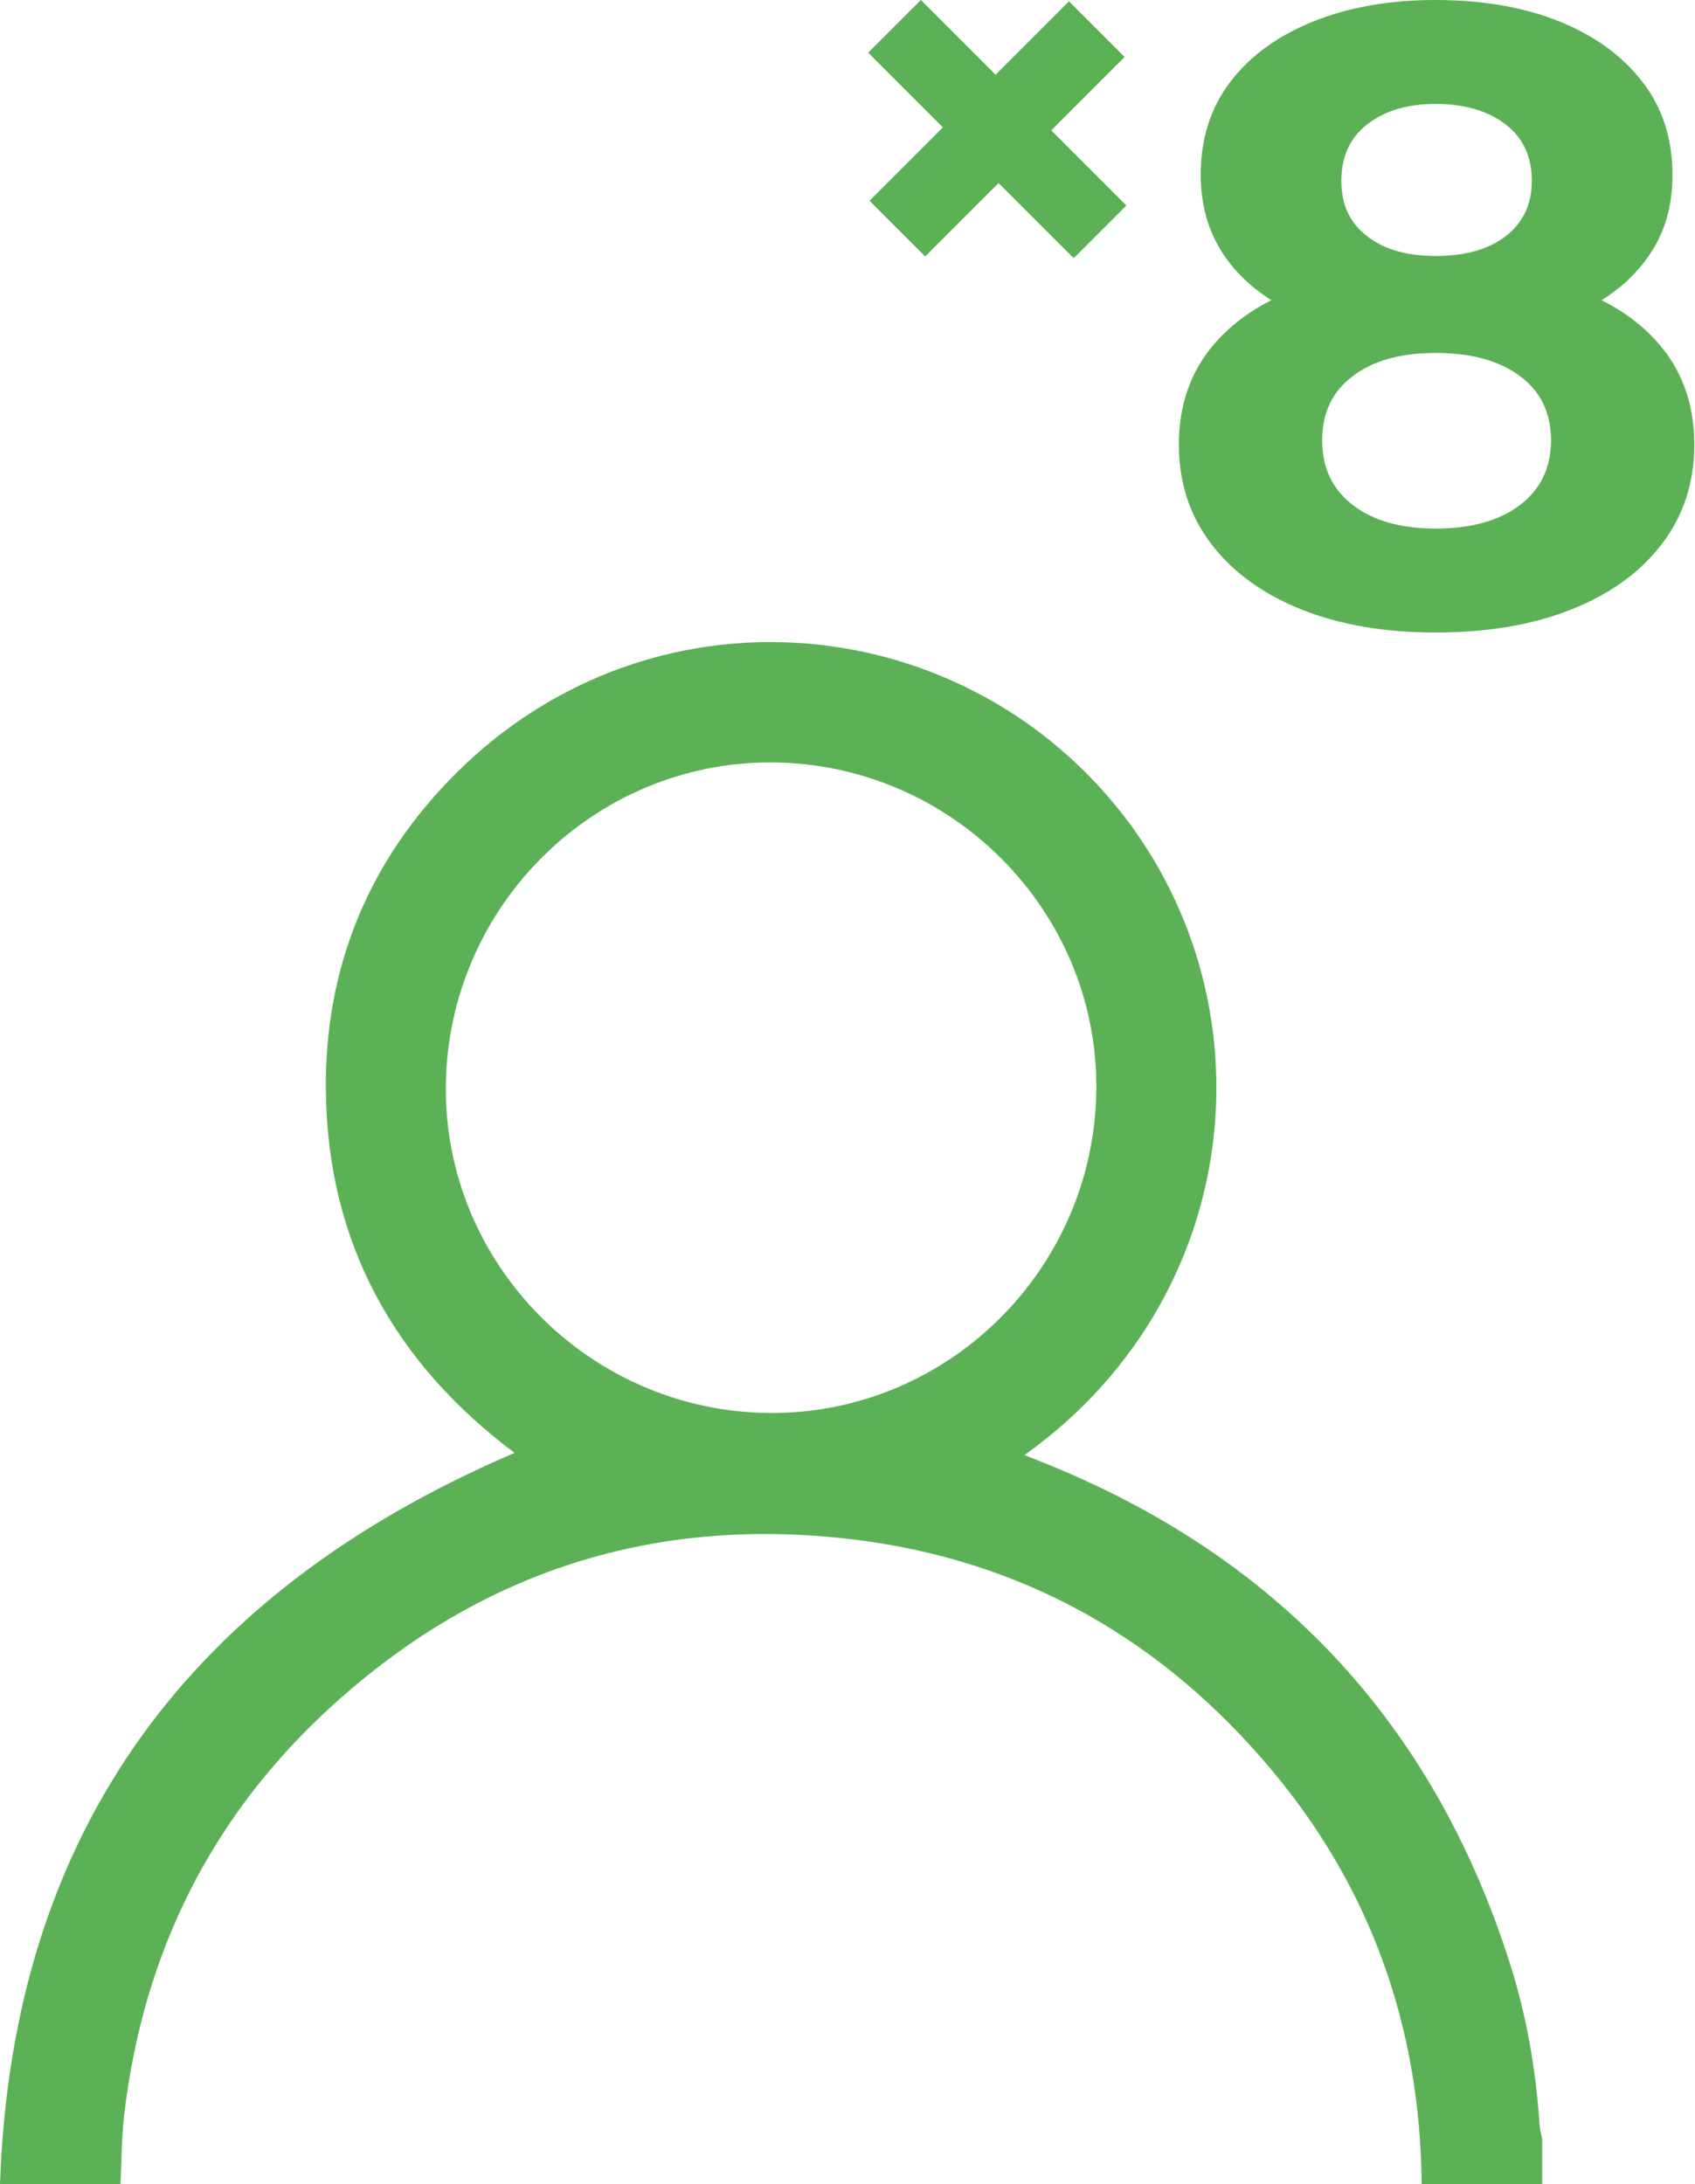
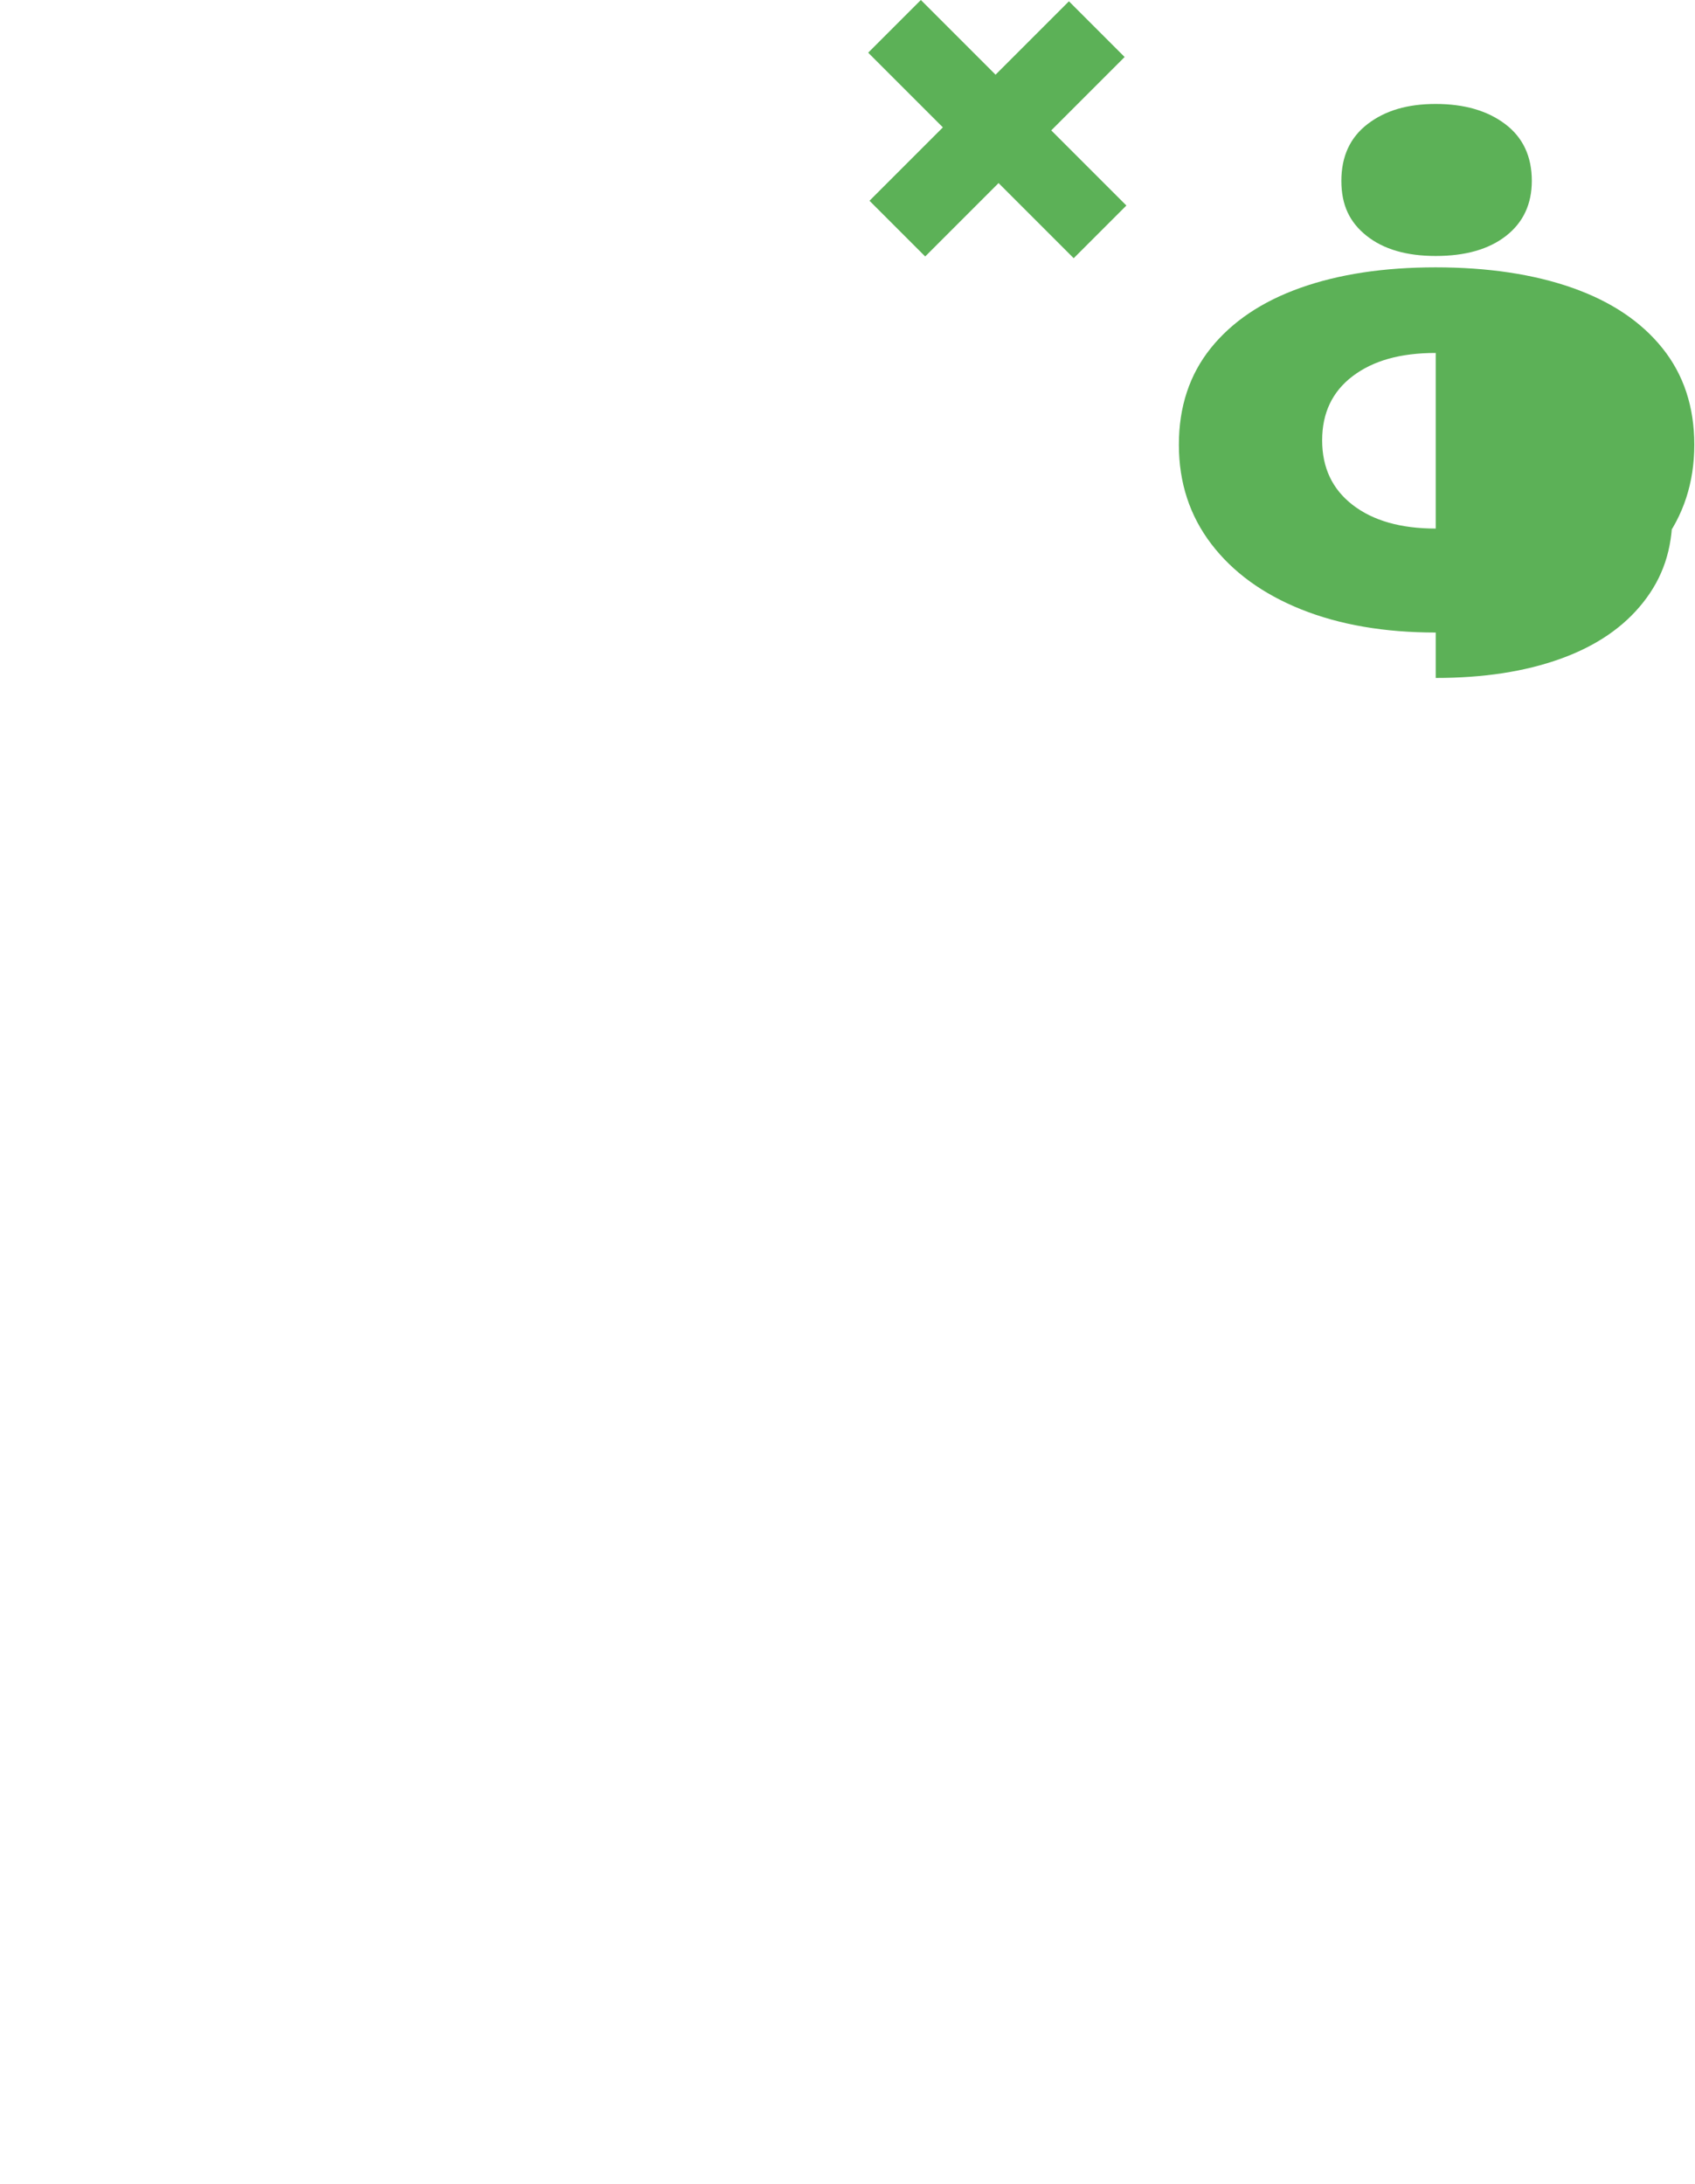
<svg xmlns="http://www.w3.org/2000/svg" id="Layer_1" data-name="Layer 1" viewBox="0 0 388.05 500">
  <defs>
    <style>
      .cls-1 {
        fill: #5cb157;
        stroke-width: 0px;
      }
    </style>
  </defs>
-   <path class="cls-1" d="M325.47,500c-.3-35.38-11.29-67.06-33.89-94.27-25.08-30.2-57.15-48.61-96.36-53.33-45.31-5.45-85.19,7.23-119.01,37.92-27.74,25.17-43.45,56.7-47.78,93.86-.61,5.23-.58,10.54-.85,15.81H0c2.82-81.51,44.14-135.81,117.8-167.4-27.39-20.51-42.81-47.95-43.2-82.83-.32-28.45,9.93-53.13,30.18-73.11,42.07-41.5,107.03-38.13,145.31,1.77,42.29,44.09,37.5,116.85-15.54,154.67,1.47.59,2.65,1.07,3.84,1.54,53.81,21.44,89.74,59.62,107.3,114.88,3.8,11.96,5.94,24.29,6.77,36.83.07,1.11.39,2.2.6,3.31v10.34h-27.58ZM176.22,323.46c40.77.28,74.33-32.93,74.77-73.98.43-40.85-33.02-74.66-74.15-74.94-40.77-.28-74.33,32.93-74.77,73.98-.43,40.85,33.02,74.66,74.15,74.94Z" />
-   <path class="cls-1" d="M328.69,144.8c-11.73,0-22-1.77-30.8-5.3s-15.67-8.53-20.6-15c-4.93-6.47-7.4-14.03-7.4-22.7s2.43-16.03,7.3-22.1c4.87-6.06,11.7-10.67,20.5-13.8,8.8-3.13,19.13-4.7,31-4.7s22.43,1.57,31.3,4.7c8.87,3.13,15.73,7.73,20.6,13.8,4.87,6.07,7.3,13.44,7.3,22.1s-2.47,16.23-7.4,22.7c-4.93,6.47-11.83,11.47-20.7,15-8.87,3.53-19.23,5.3-31.1,5.3ZM328.69,77.6c-10.8,0-20.23-1.46-28.3-4.4-8.07-2.93-14.33-7.23-18.8-12.9-4.47-5.67-6.7-12.43-6.7-20.3,0-8.27,2.27-15.37,6.8-21.3,4.53-5.93,10.87-10.53,19-13.8,8.13-3.27,17.47-4.9,28-4.9s20.23,1.63,28.3,4.9c8.07,3.27,14.4,7.87,19,13.8,4.6,5.94,6.9,13.04,6.9,21.3s-2.23,14.63-6.7,20.3c-4.47,5.67-10.77,9.97-18.9,12.9-8.13,2.94-17.67,4.4-28.6,4.4ZM328.69,121c8.13,0,14.57-1.8,19.3-5.4,4.73-3.6,7.1-8.53,7.1-14.8s-2.37-11.17-7.1-14.7c-4.73-3.53-11.17-5.3-19.3-5.3s-14.33,1.77-19,5.3c-4.67,3.54-7,8.43-7,14.7s2.33,11.2,7,14.8c4.67,3.6,11,5.4,19,5.4ZM328.69,58.6c6.8,0,12.17-1.53,16.1-4.6,3.93-3.07,5.9-7.27,5.9-12.6,0-5.6-2.03-9.93-6.1-13-4.07-3.07-9.37-4.6-15.9-4.6s-11.6,1.53-15.6,4.6c-4,3.07-6,7.4-6,13s1.93,9.53,5.8,12.6c3.87,3.07,9.13,4.6,15.8,4.6Z" />
+   <path class="cls-1" d="M328.69,144.8c-11.73,0-22-1.77-30.8-5.3s-15.67-8.53-20.6-15c-4.93-6.47-7.4-14.03-7.4-22.7s2.43-16.03,7.3-22.1c4.87-6.06,11.7-10.67,20.5-13.8,8.8-3.13,19.13-4.7,31-4.7s22.43,1.57,31.3,4.7c8.87,3.13,15.73,7.73,20.6,13.8,4.87,6.07,7.3,13.44,7.3,22.1s-2.47,16.23-7.4,22.7c-4.93,6.47-11.83,11.47-20.7,15-8.87,3.53-19.23,5.3-31.1,5.3ZM328.69,77.6s20.23,1.63,28.3,4.9c8.07,3.27,14.4,7.87,19,13.8,4.6,5.94,6.9,13.04,6.9,21.3s-2.23,14.63-6.7,20.3c-4.47,5.67-10.77,9.97-18.9,12.9-8.13,2.94-17.67,4.4-28.6,4.4ZM328.69,121c8.13,0,14.57-1.8,19.3-5.4,4.73-3.6,7.1-8.53,7.1-14.8s-2.37-11.17-7.1-14.7c-4.73-3.53-11.17-5.3-19.3-5.3s-14.33,1.77-19,5.3c-4.67,3.54-7,8.43-7,14.7s2.33,11.2,7,14.8c4.67,3.6,11,5.4,19,5.4ZM328.69,58.6c6.8,0,12.17-1.53,16.1-4.6,3.93-3.07,5.9-7.27,5.9-12.6,0-5.6-2.03-9.93-6.1-13-4.07-3.07-9.37-4.6-15.9-4.6s-11.6,1.53-15.6,4.6c-4,3.07-6,7.4-6,13s1.93,9.53,5.8,12.6c3.87,3.07,9.13,4.6,15.8,4.6Z" />
  <path class="cls-1" d="M198.76,12.06l12.06-12.06,47.05,47.05-12.06,12.06-47.05-47.05ZM199.06,45.96L244.72.3l12.75,12.75-45.66,45.66-12.75-12.75Z" />
</svg>